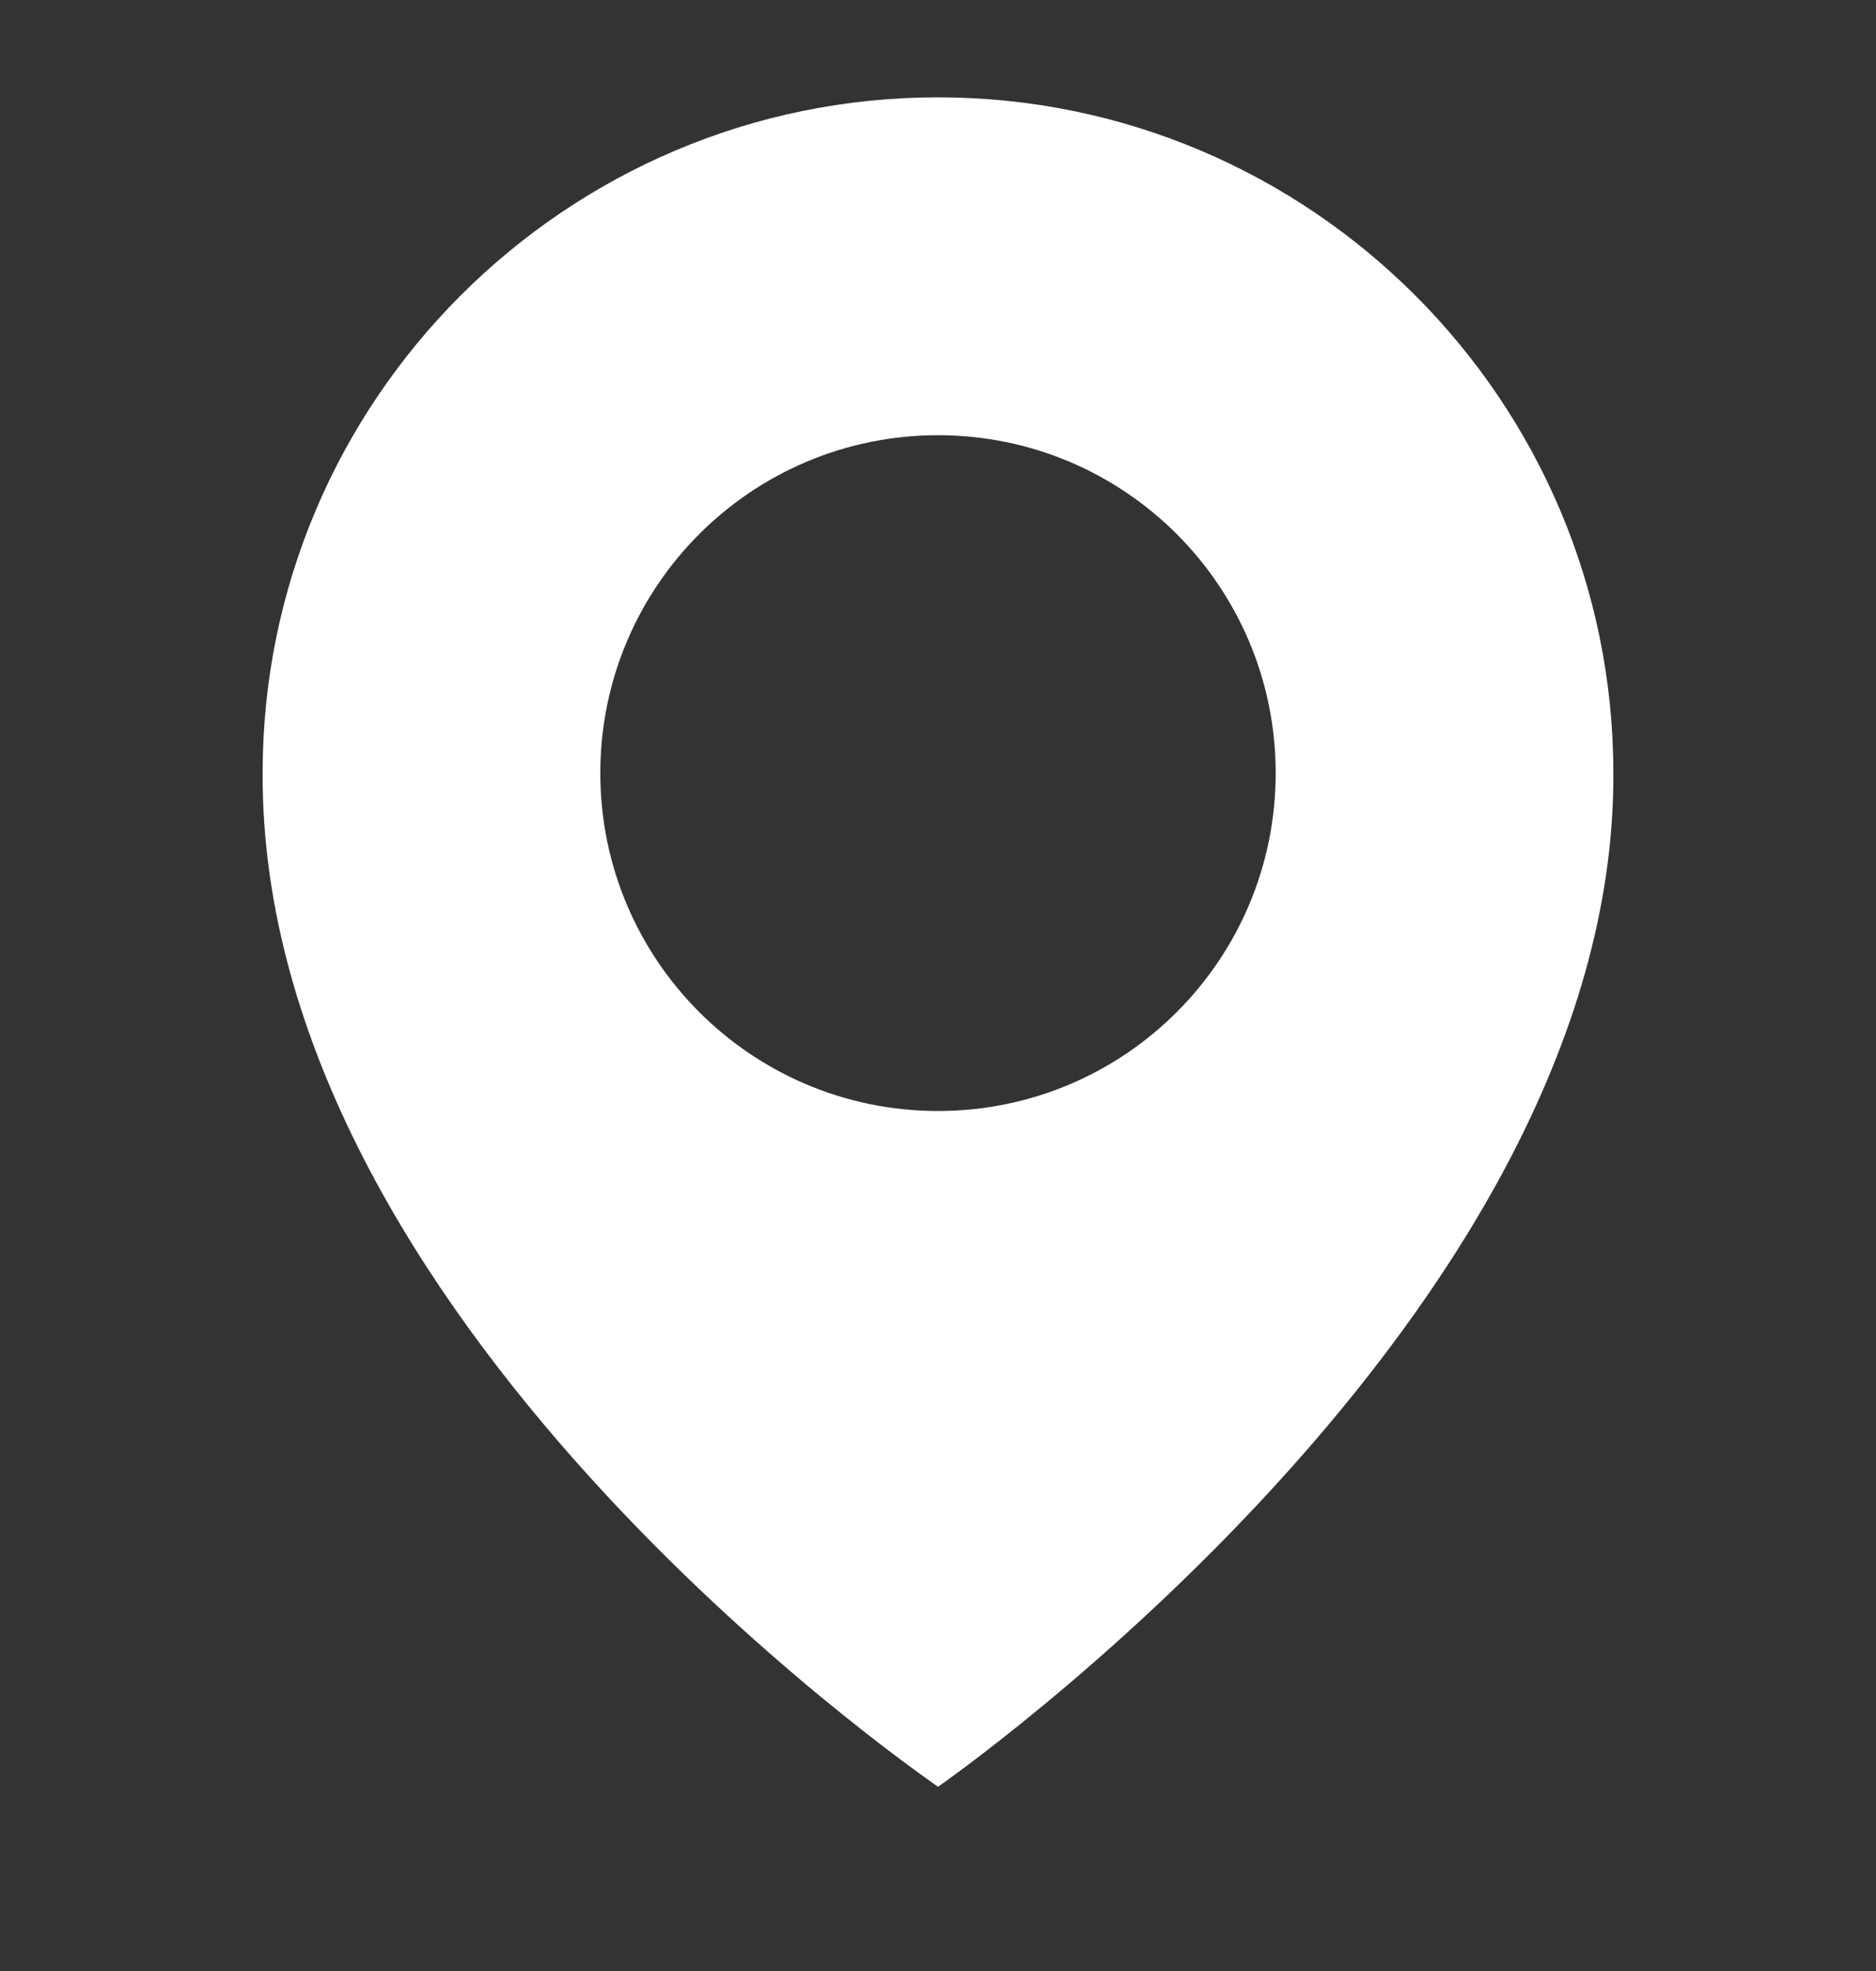
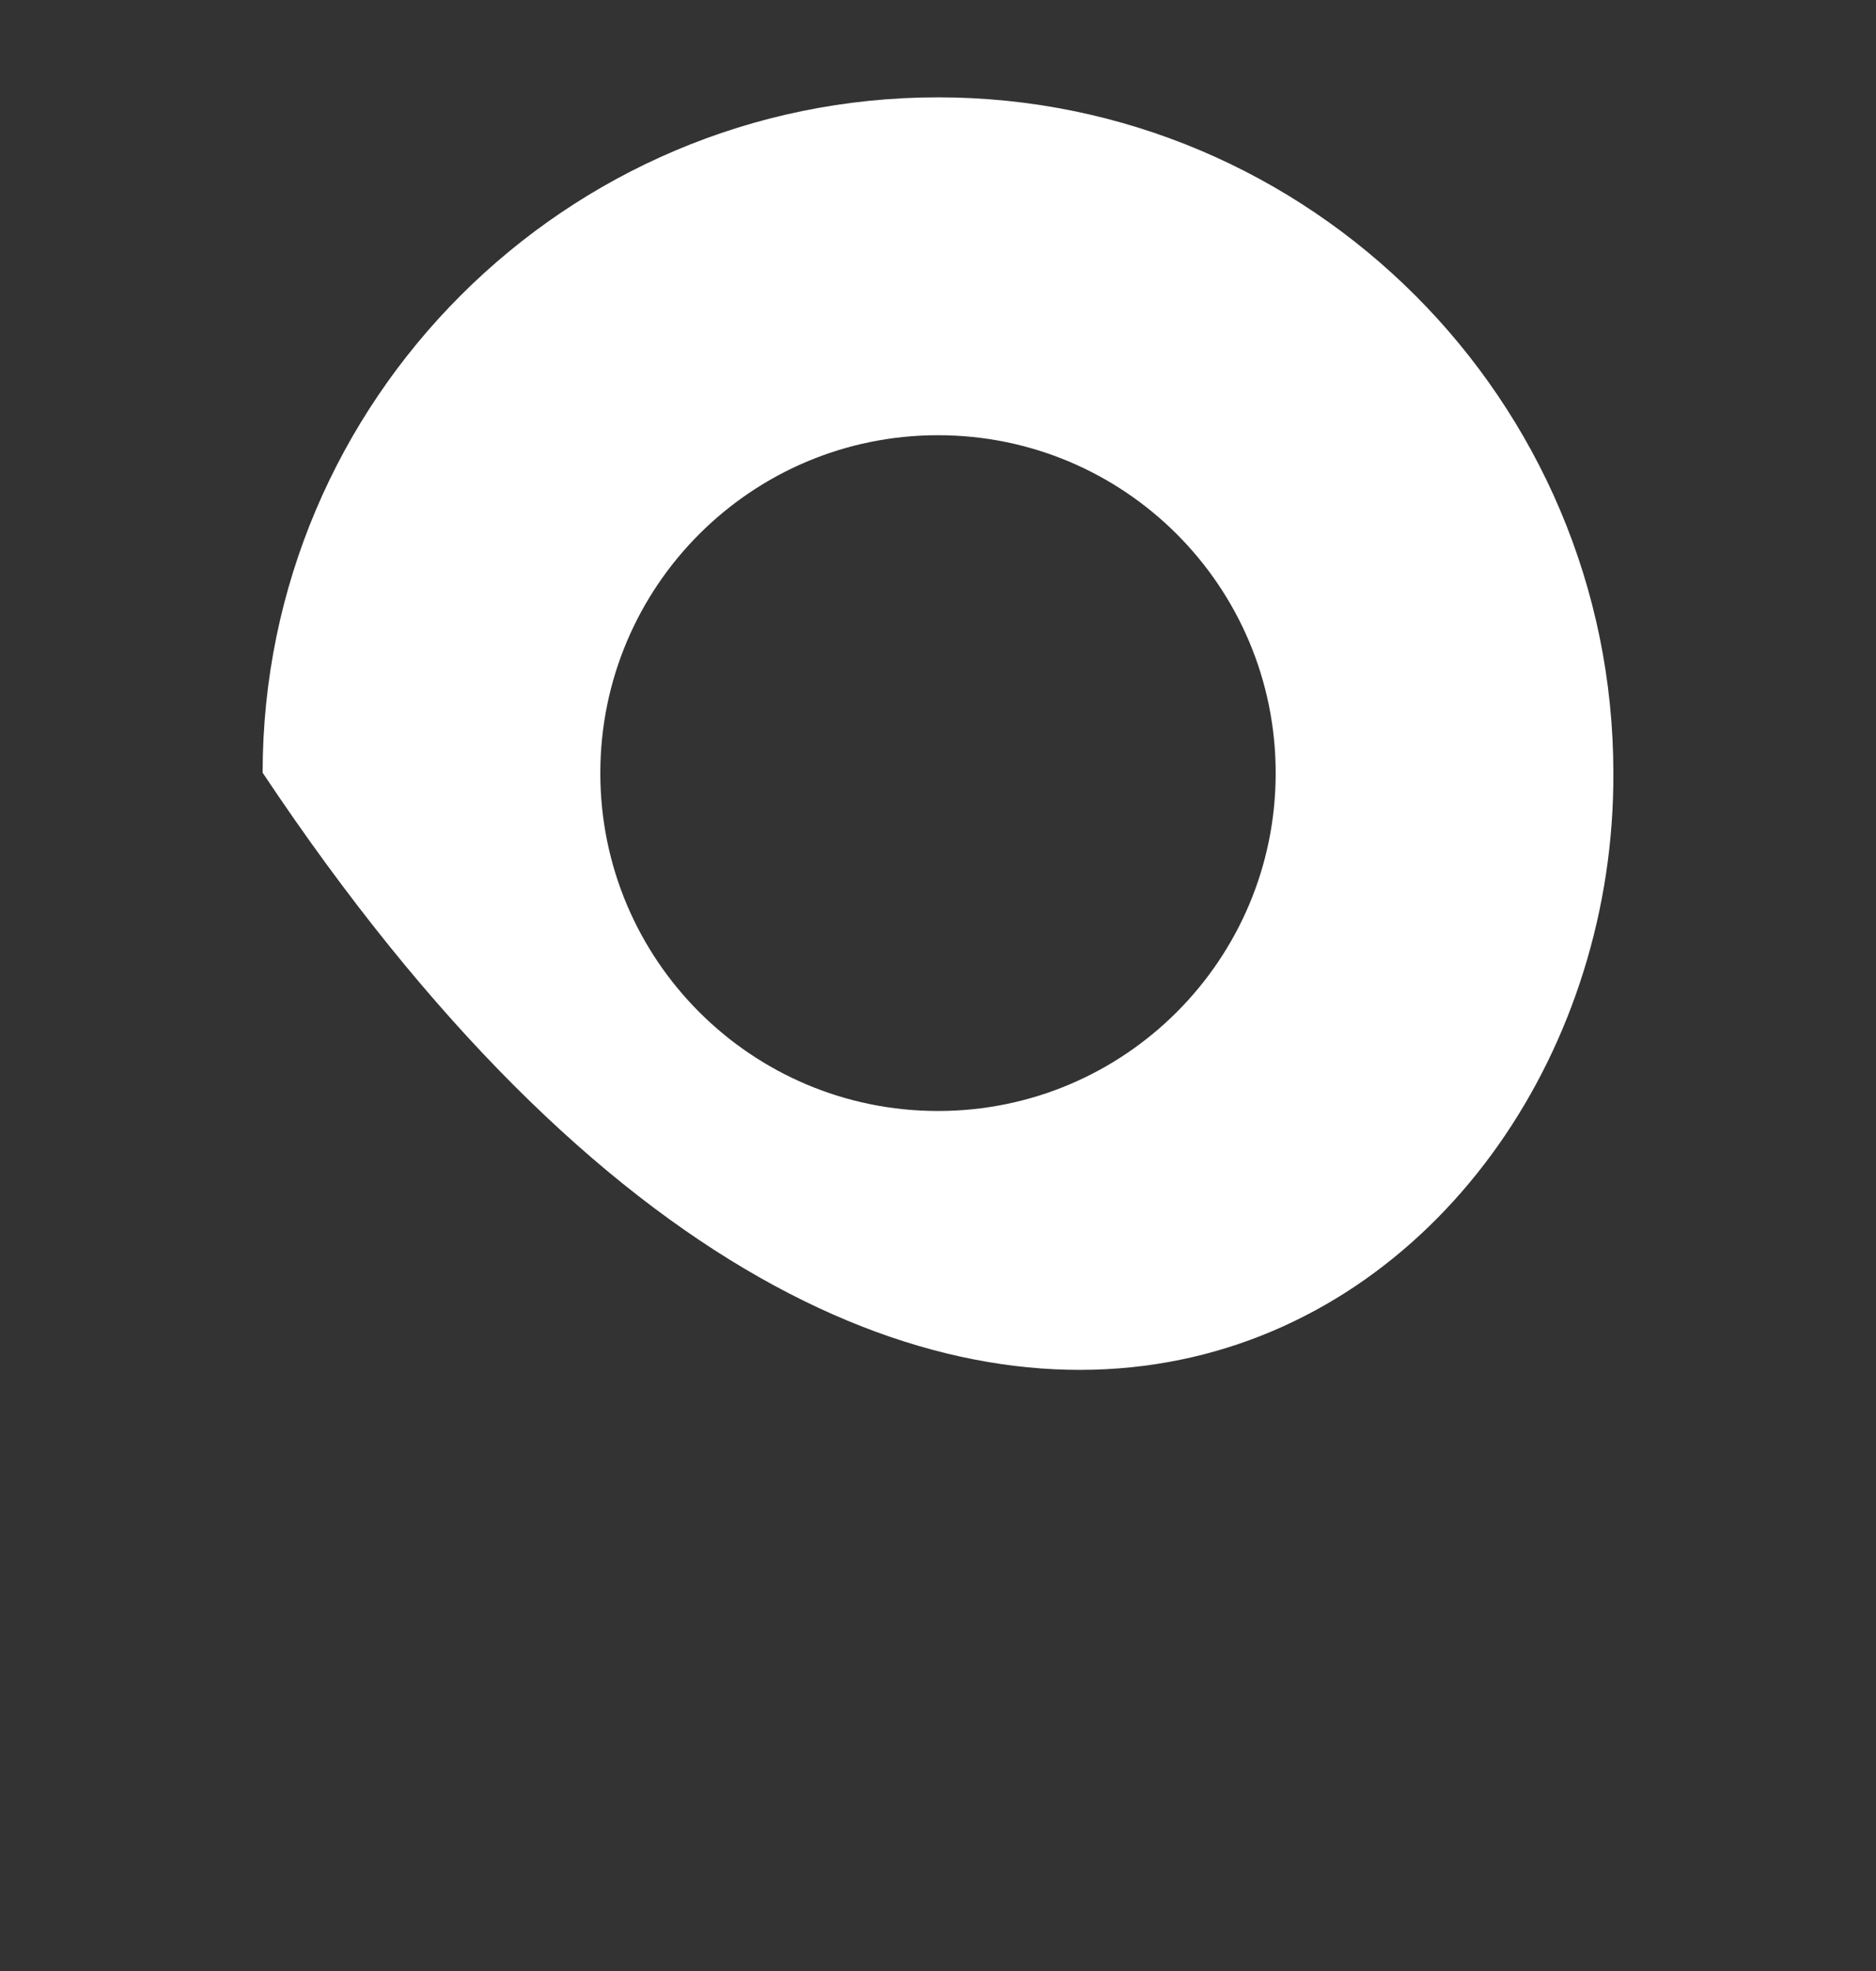
<svg xmlns="http://www.w3.org/2000/svg" width="20" height="21" viewBox="0 0 20 21" fill="none">
  <rect x="0" y="0" width="20" height="21" fill="#333333" stroke="none" />
-   <path d="M10 1.037C6.03 1.037 2.8 4.267 2.8 8.233C2.774 14.033 9.726 18.843 10 19.037C10 19.037 17.226 14.033 17.2 8.237C17.2 4.267 13.97 1.037 10 1.037ZM10 11.837C8.011 11.837 6.4 10.226 6.4 8.237C6.4 6.248 8.011 4.637 10 4.637C11.989 4.637 13.6 6.248 13.6 8.237C13.6 10.226 11.989 11.837 10 11.837Z" fill="white" />
+   <path d="M10 1.037C6.03 1.037 2.8 4.267 2.8 8.233C10 19.037 17.226 14.033 17.2 8.237C17.2 4.267 13.97 1.037 10 1.037ZM10 11.837C8.011 11.837 6.4 10.226 6.4 8.237C6.4 6.248 8.011 4.637 10 4.637C11.989 4.637 13.6 6.248 13.6 8.237C13.6 10.226 11.989 11.837 10 11.837Z" fill="white" />
</svg>